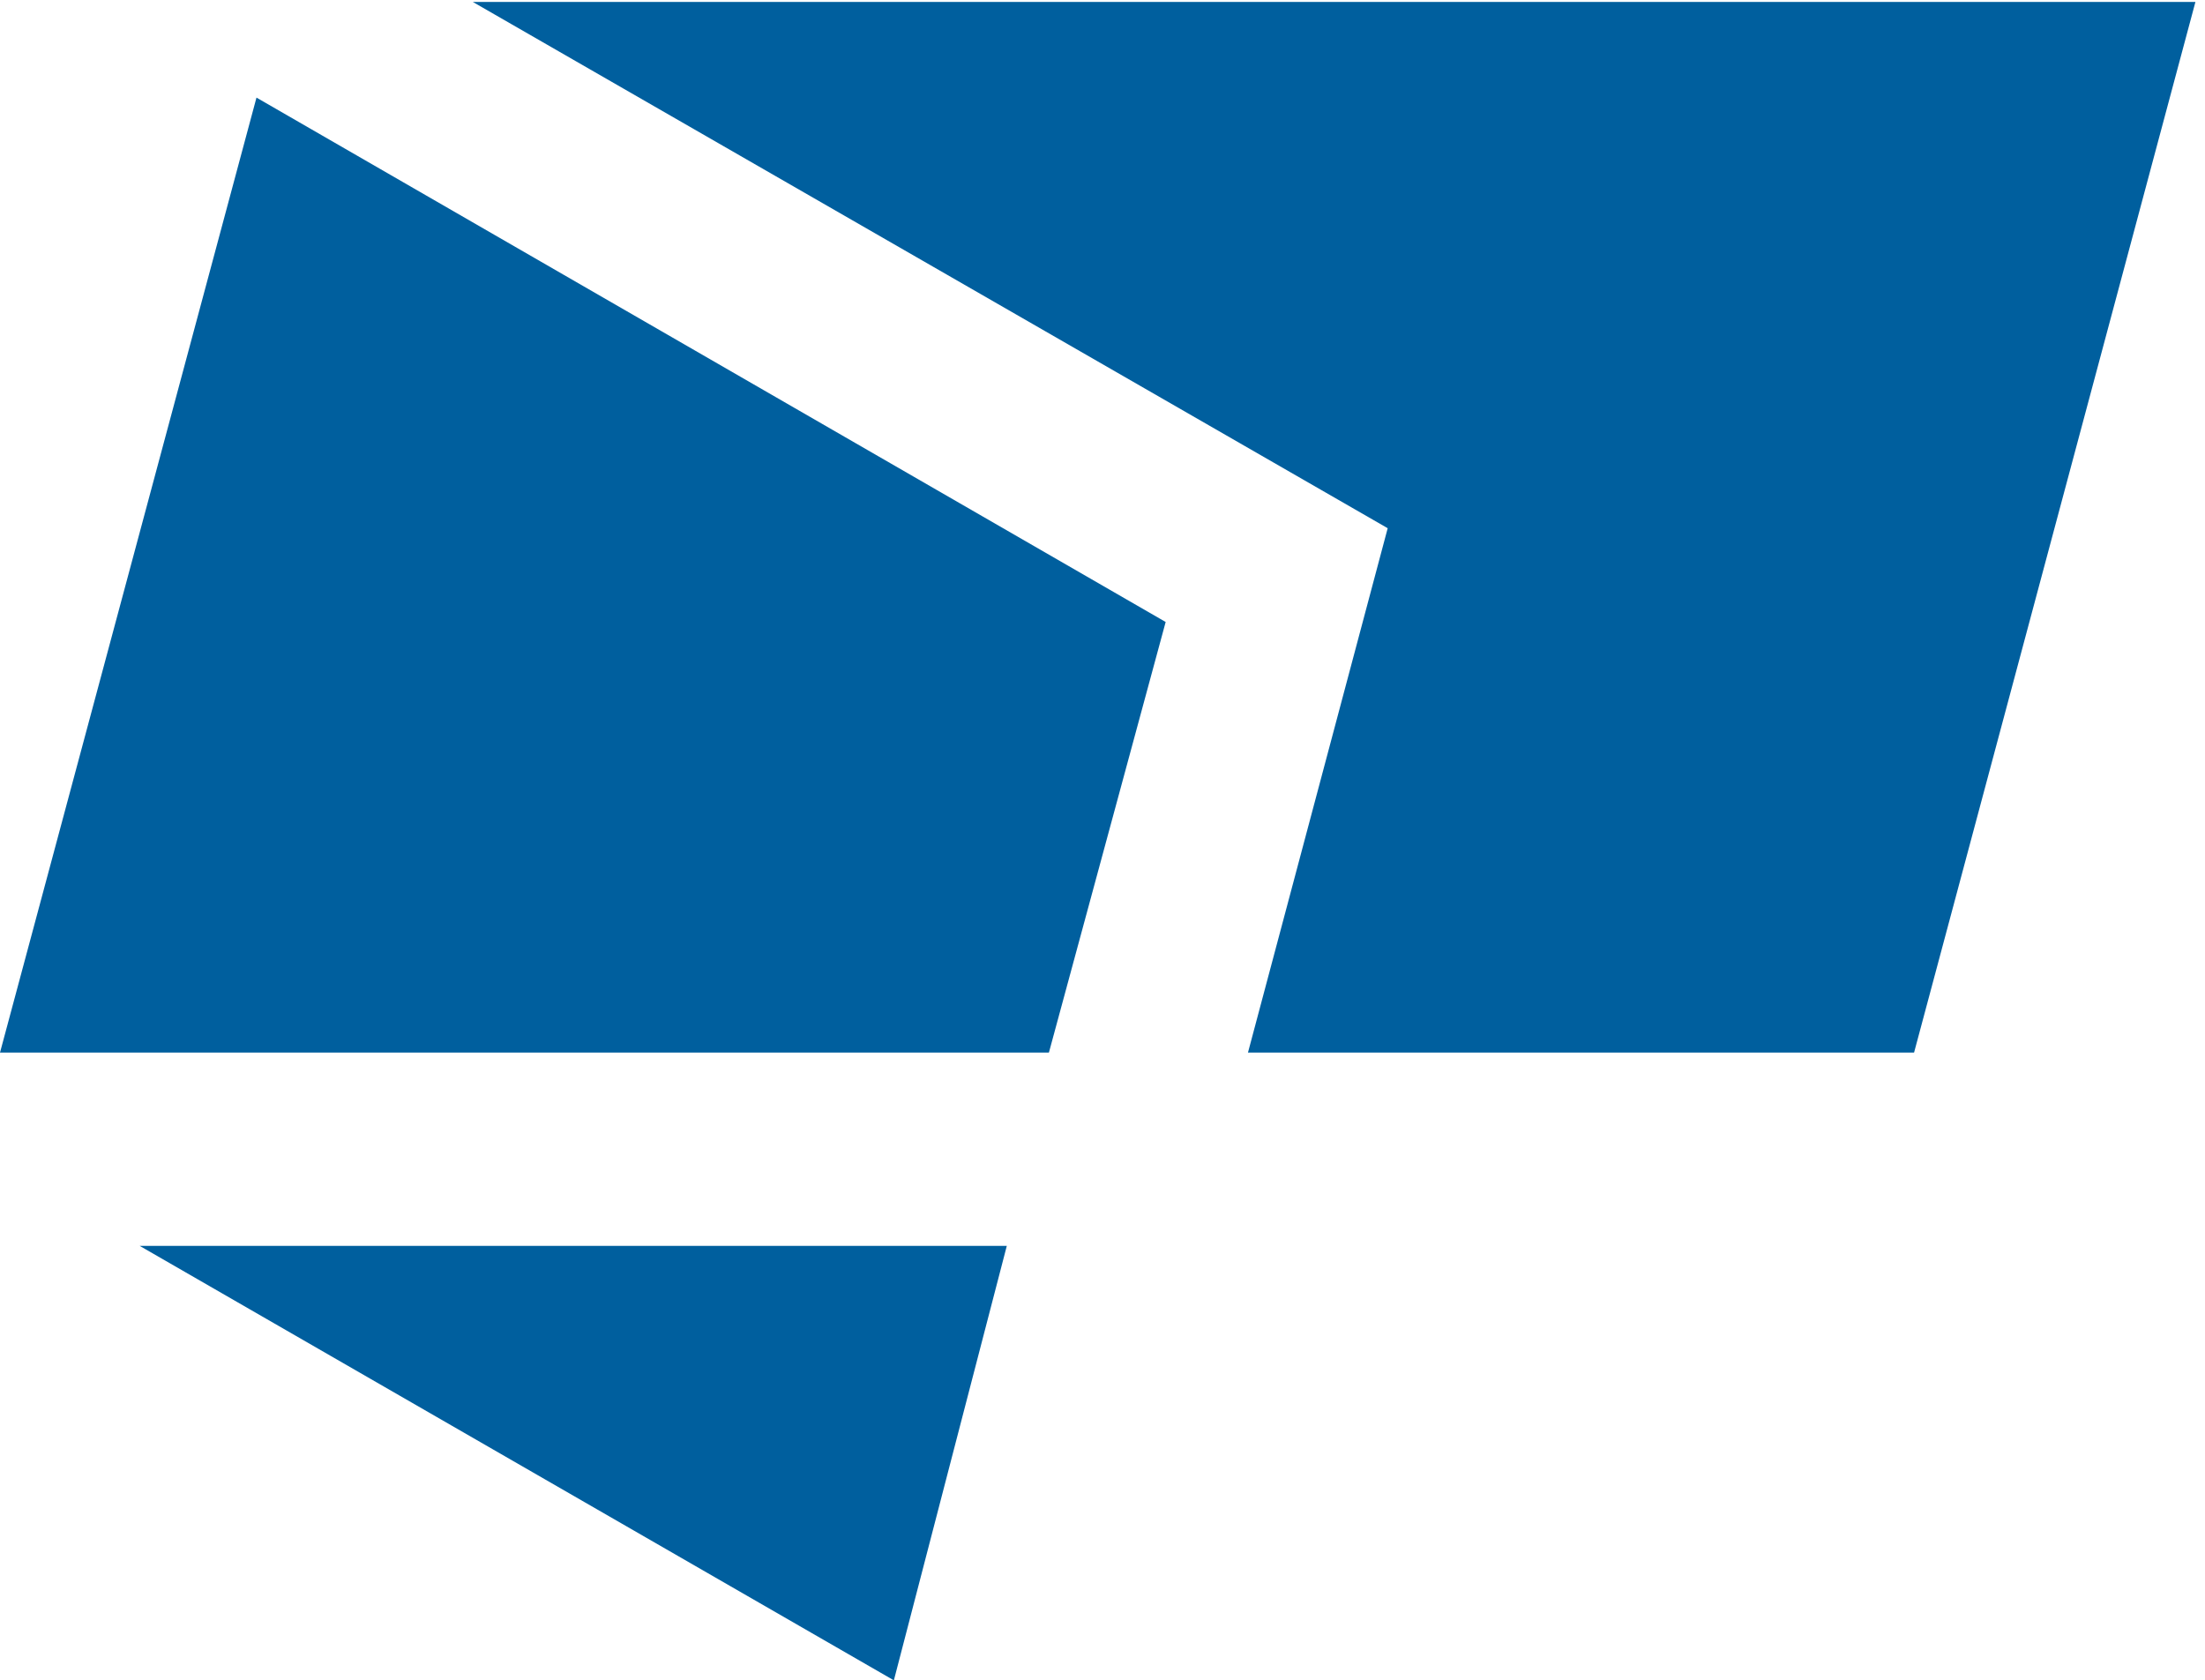
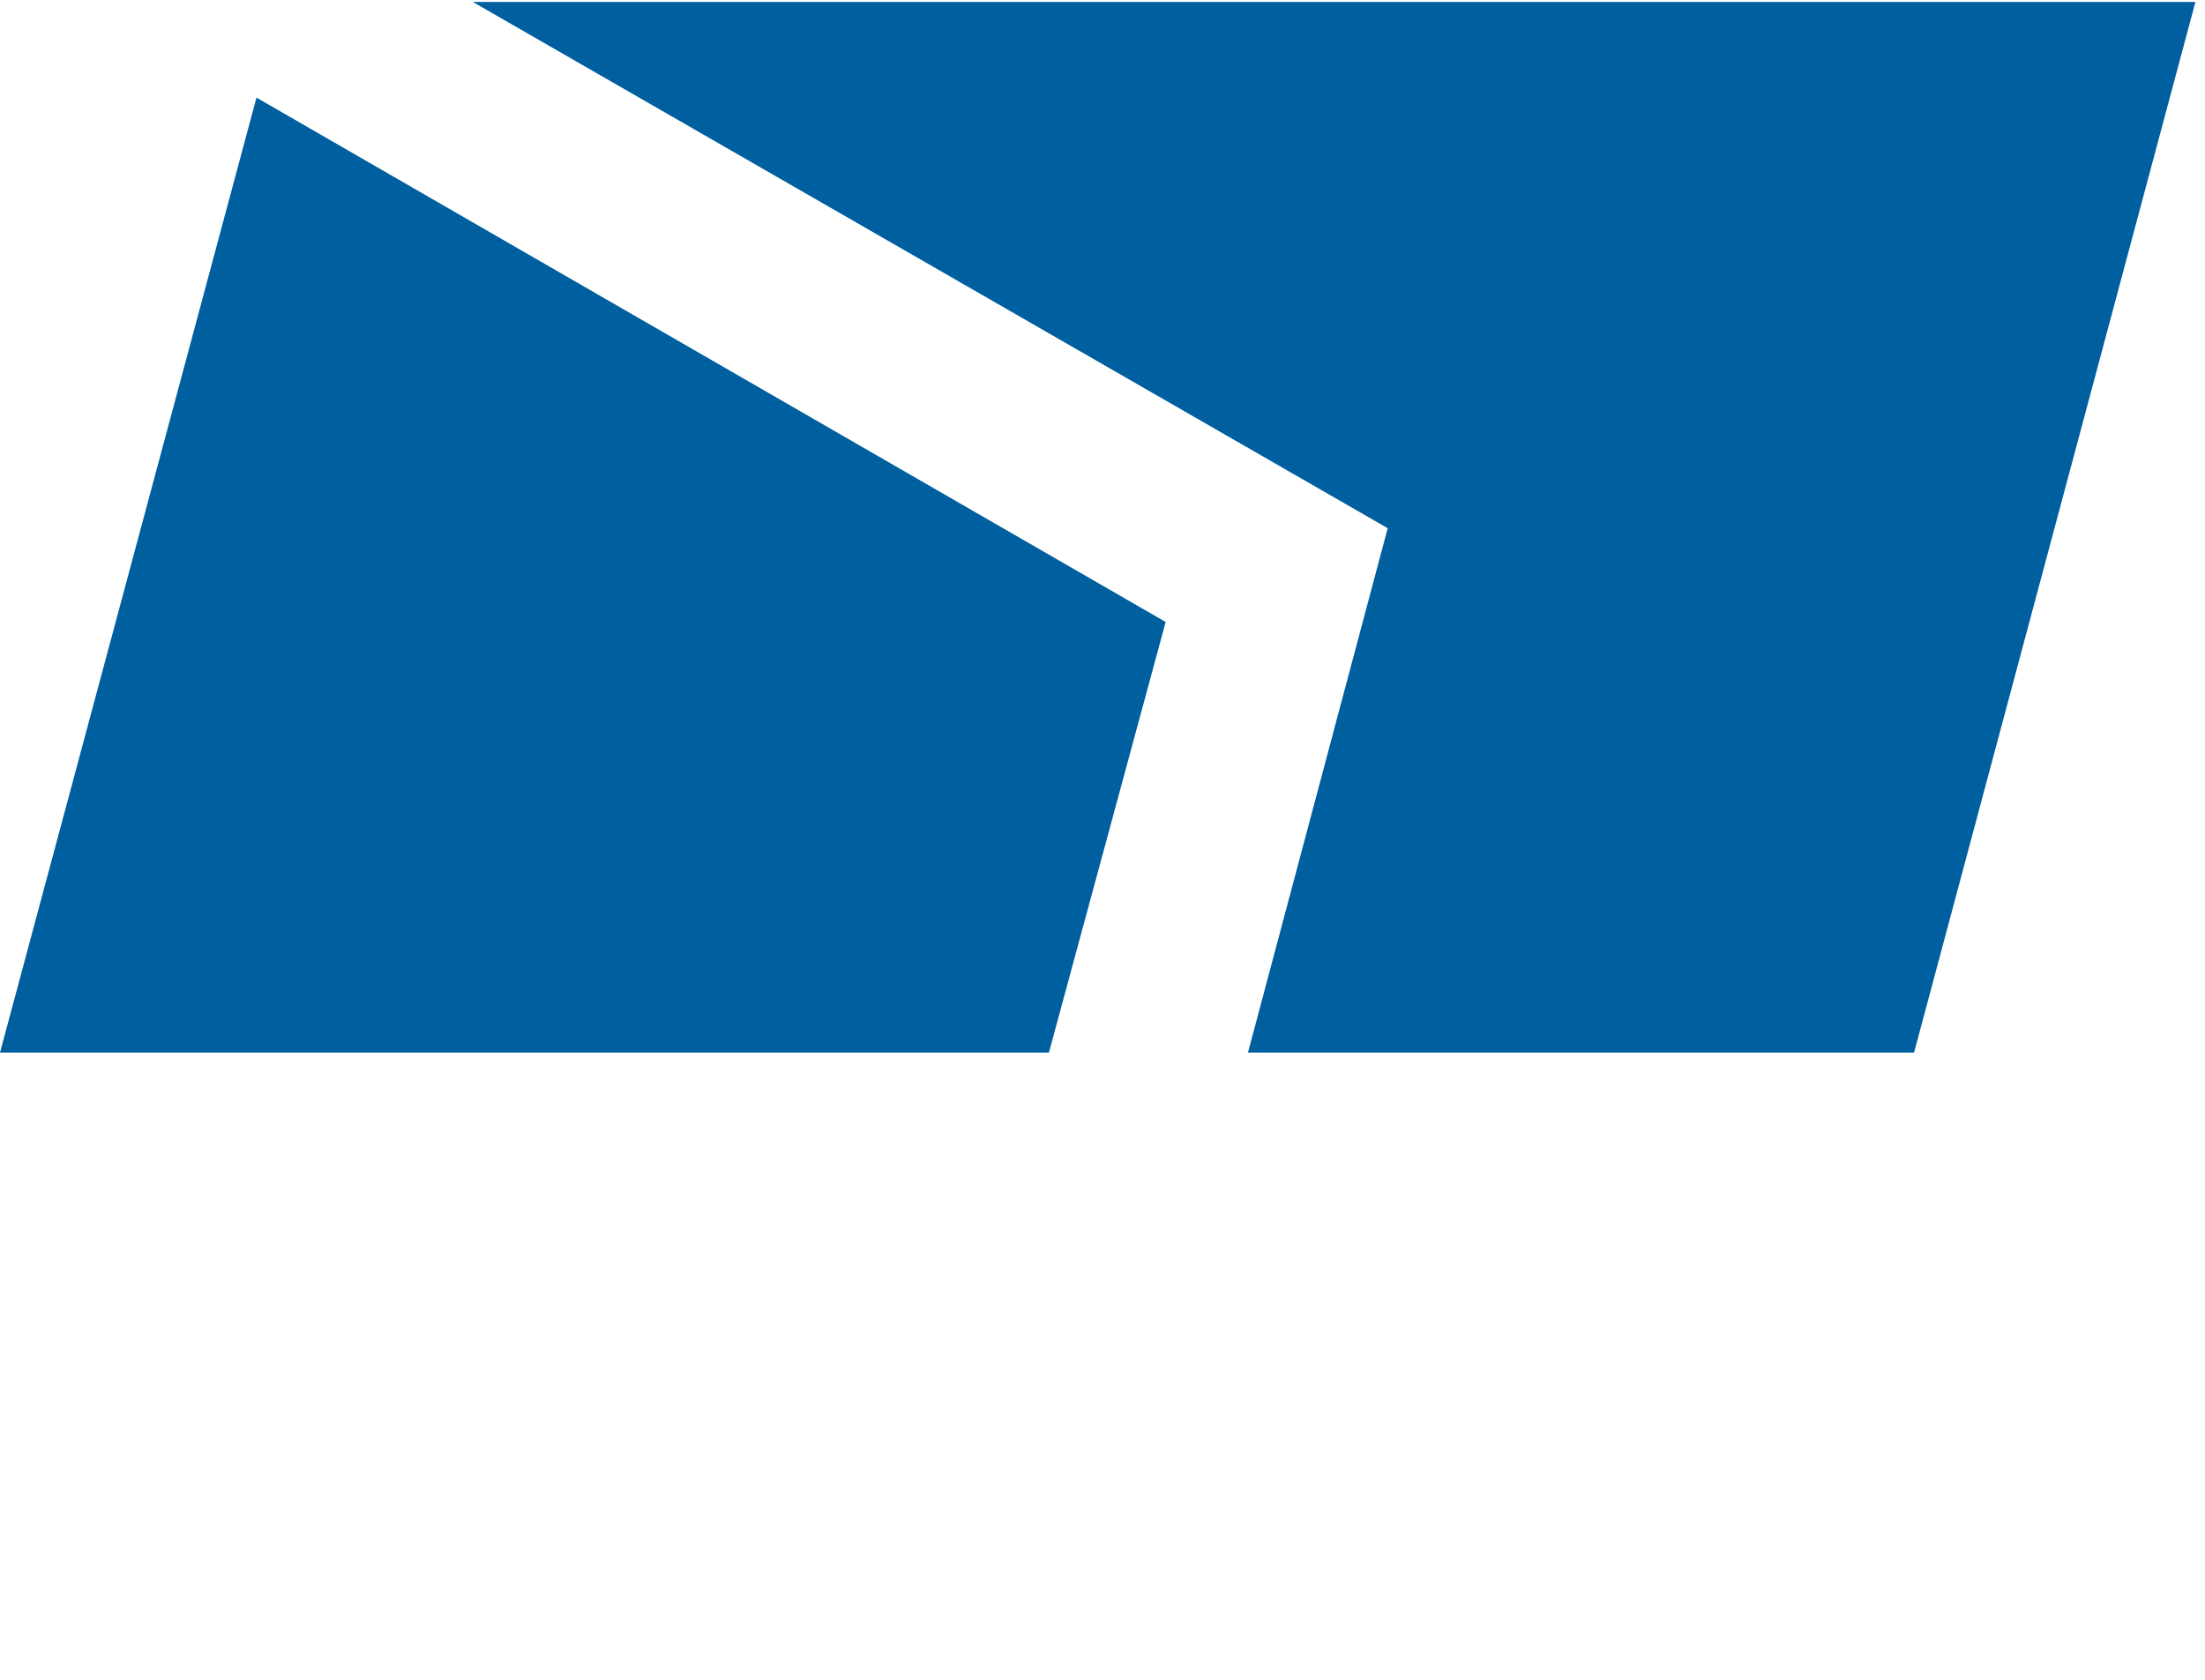
<svg xmlns="http://www.w3.org/2000/svg" version="1.1" id="Logos_Color_RGB" x="0px" y="0px" viewBox="0 0 115.2 87.8" style="enable-background:new 0 0 115.2 87.8;" xml:space="preserve">
  <style type="text/css">
	.st0{fill:#005F9E;}
</style>
  <g id="Expanded_Logo">
    <polygon class="st0" points="24.7,0.1 72.5,27.6 65.2,55 100,55 114.7,0.1  " />
    <polygon class="st0" points="60.9,32.5 13.4,5.1 0,55 54.8,55  " />
-     <polygon class="st0" points="7.3,65.1 52.6,65.1 46.7,87.8  " />
  </g>
</svg>